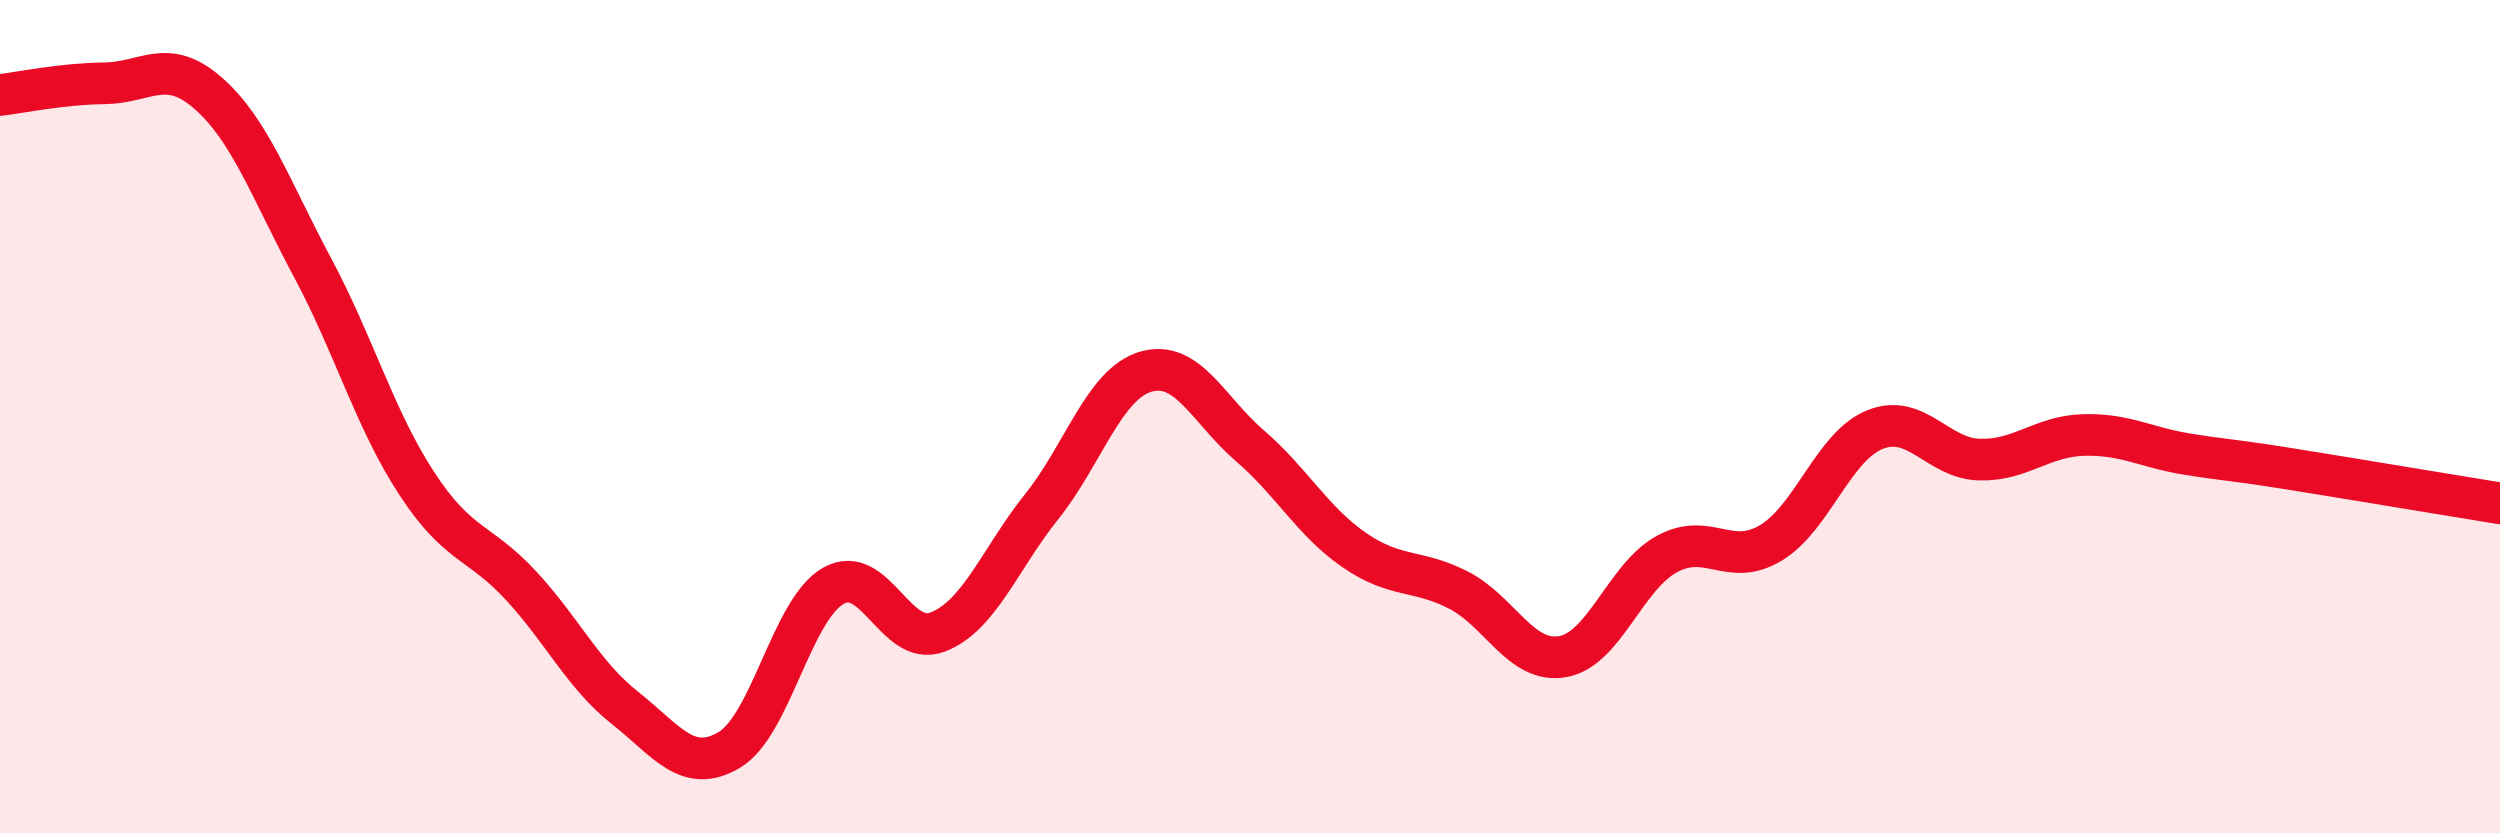
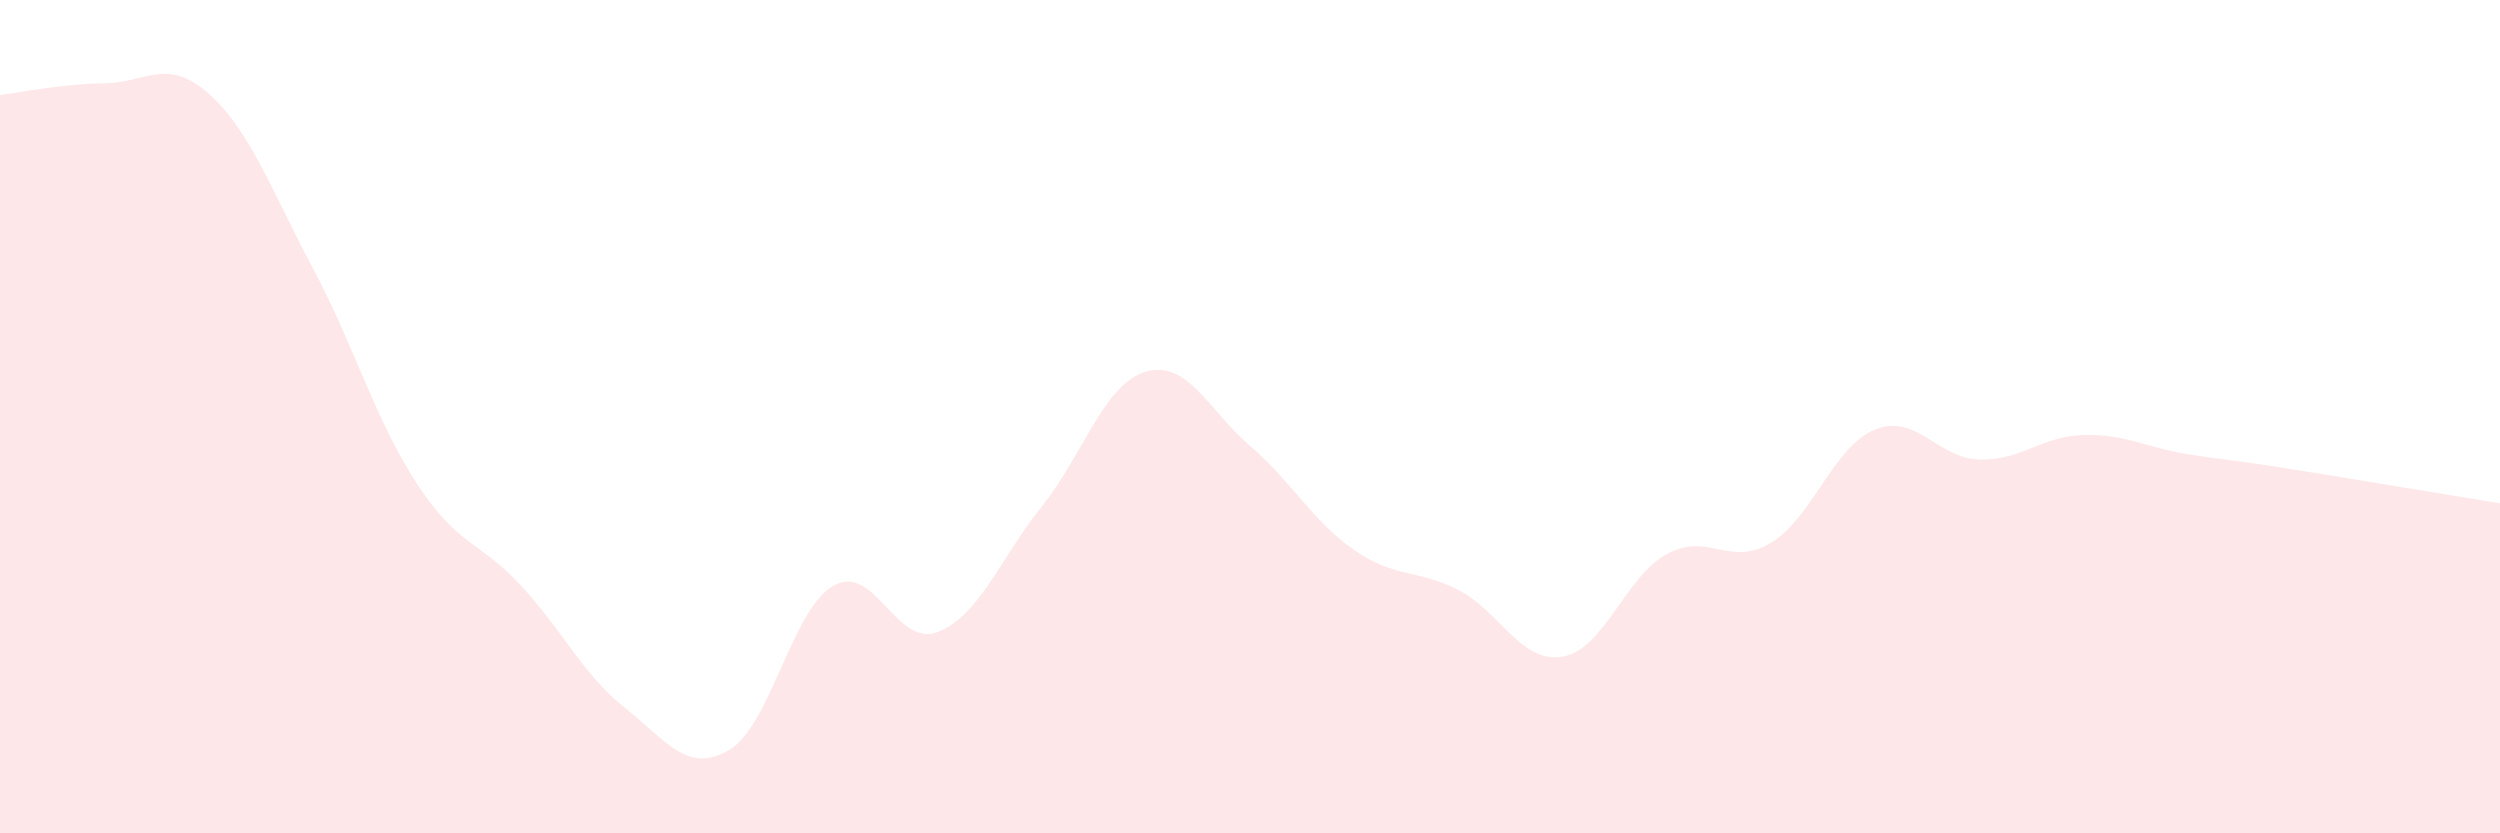
<svg xmlns="http://www.w3.org/2000/svg" width="60" height="20" viewBox="0 0 60 20">
  <path d="M 0,2.28 C 0.5,2.22 1.5,2.01 2.5,2 C 3.5,1.99 4,1.36 5,2.24 C 6,3.12 6.5,4.55 7.5,6.42 C 8.5,8.29 9,10.07 10,11.6 C 11,13.13 11.5,12.97 12.5,14.05 C 13.5,15.13 14,16.2 15,16.99 C 16,17.78 16.5,18.59 17.5,18 C 18.5,17.41 19,14.63 20,14.06 C 21,13.49 21.5,15.55 22.5,15.17 C 23.5,14.79 24,13.41 25,12.16 C 26,10.91 26.5,9.21 27.5,8.92 C 28.5,8.63 29,9.84 30,10.7 C 31,11.56 31.5,12.51 32.5,13.2 C 33.5,13.89 34,13.65 35,14.16 C 36,14.67 36.5,15.93 37.5,15.76 C 38.5,15.59 39,13.85 40,13.3 C 41,12.75 41.5,13.63 42.5,13.03 C 43.5,12.43 44,10.71 45,10.31 C 46,9.91 46.5,11 47.5,11.03 C 48.5,11.06 49,10.47 50,10.44 C 51,10.41 51.5,10.74 52.5,10.9 C 53.5,11.06 53.5,11.02 55,11.26 C 56.5,11.5 59,11.92 60,12.08L60 20L0 20Z" fill="#EB0A25" opacity="0.1" stroke-linecap="round" stroke-linejoin="round" />
-   <path d="M 0,2.28 C 0.5,2.22 1.5,2.01 2.5,2 C 3.5,1.99 4,1.36 5,2.24 C 6,3.12 6.5,4.55 7.5,6.42 C 8.5,8.29 9,10.07 10,11.6 C 11,13.13 11.5,12.97 12.5,14.05 C 13.5,15.13 14,16.2 15,16.99 C 16,17.78 16.5,18.59 17.5,18 C 18.5,17.41 19,14.63 20,14.06 C 21,13.49 21.5,15.55 22.5,15.17 C 23.5,14.79 24,13.41 25,12.16 C 26,10.91 26.5,9.21 27.5,8.92 C 28.5,8.63 29,9.84 30,10.7 C 31,11.56 31.5,12.51 32.5,13.2 C 33.5,13.89 34,13.65 35,14.16 C 36,14.67 36.5,15.93 37.5,15.76 C 38.5,15.59 39,13.85 40,13.3 C 41,12.75 41.5,13.63 42.5,13.03 C 43.5,12.43 44,10.71 45,10.31 C 46,9.91 46.5,11 47.5,11.03 C 48.5,11.06 49,10.47 50,10.44 C 51,10.41 51.5,10.74 52.5,10.9 C 53.5,11.06 53.5,11.02 55,11.26 C 56.5,11.5 59,11.92 60,12.08" stroke="#EB0A25" stroke-width="1" fill="none" stroke-linecap="round" stroke-linejoin="round" />
</svg>